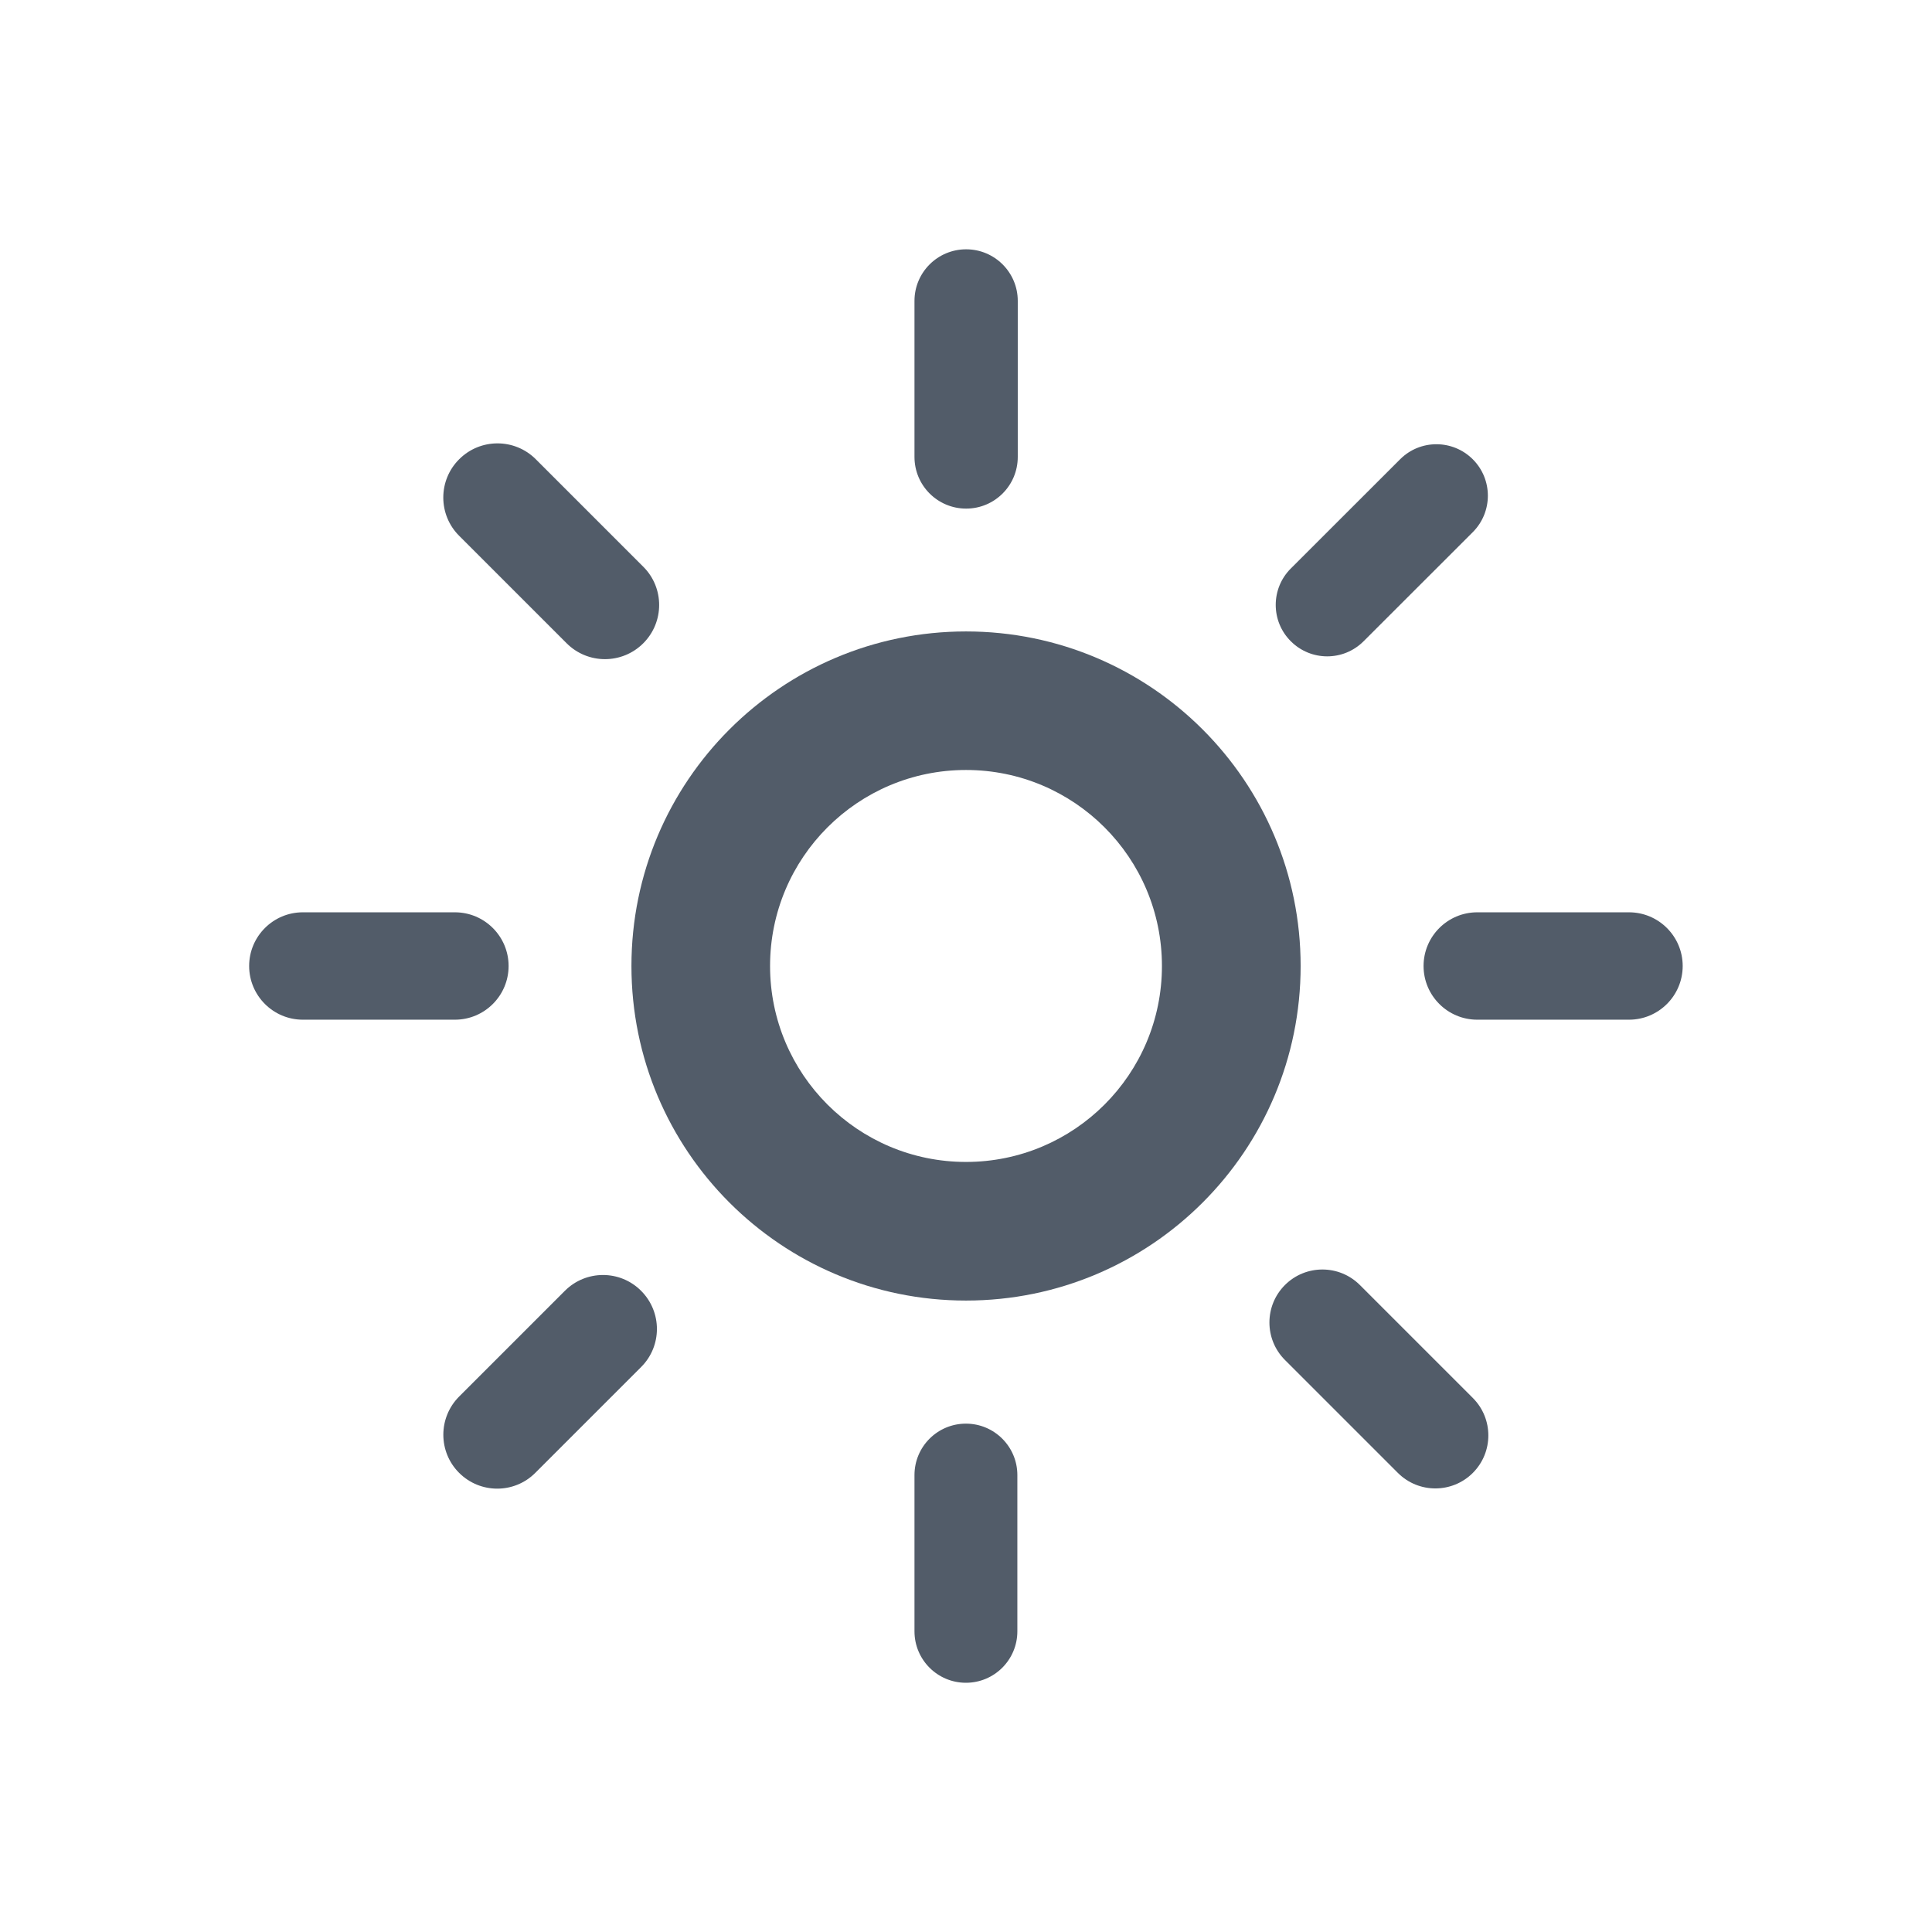
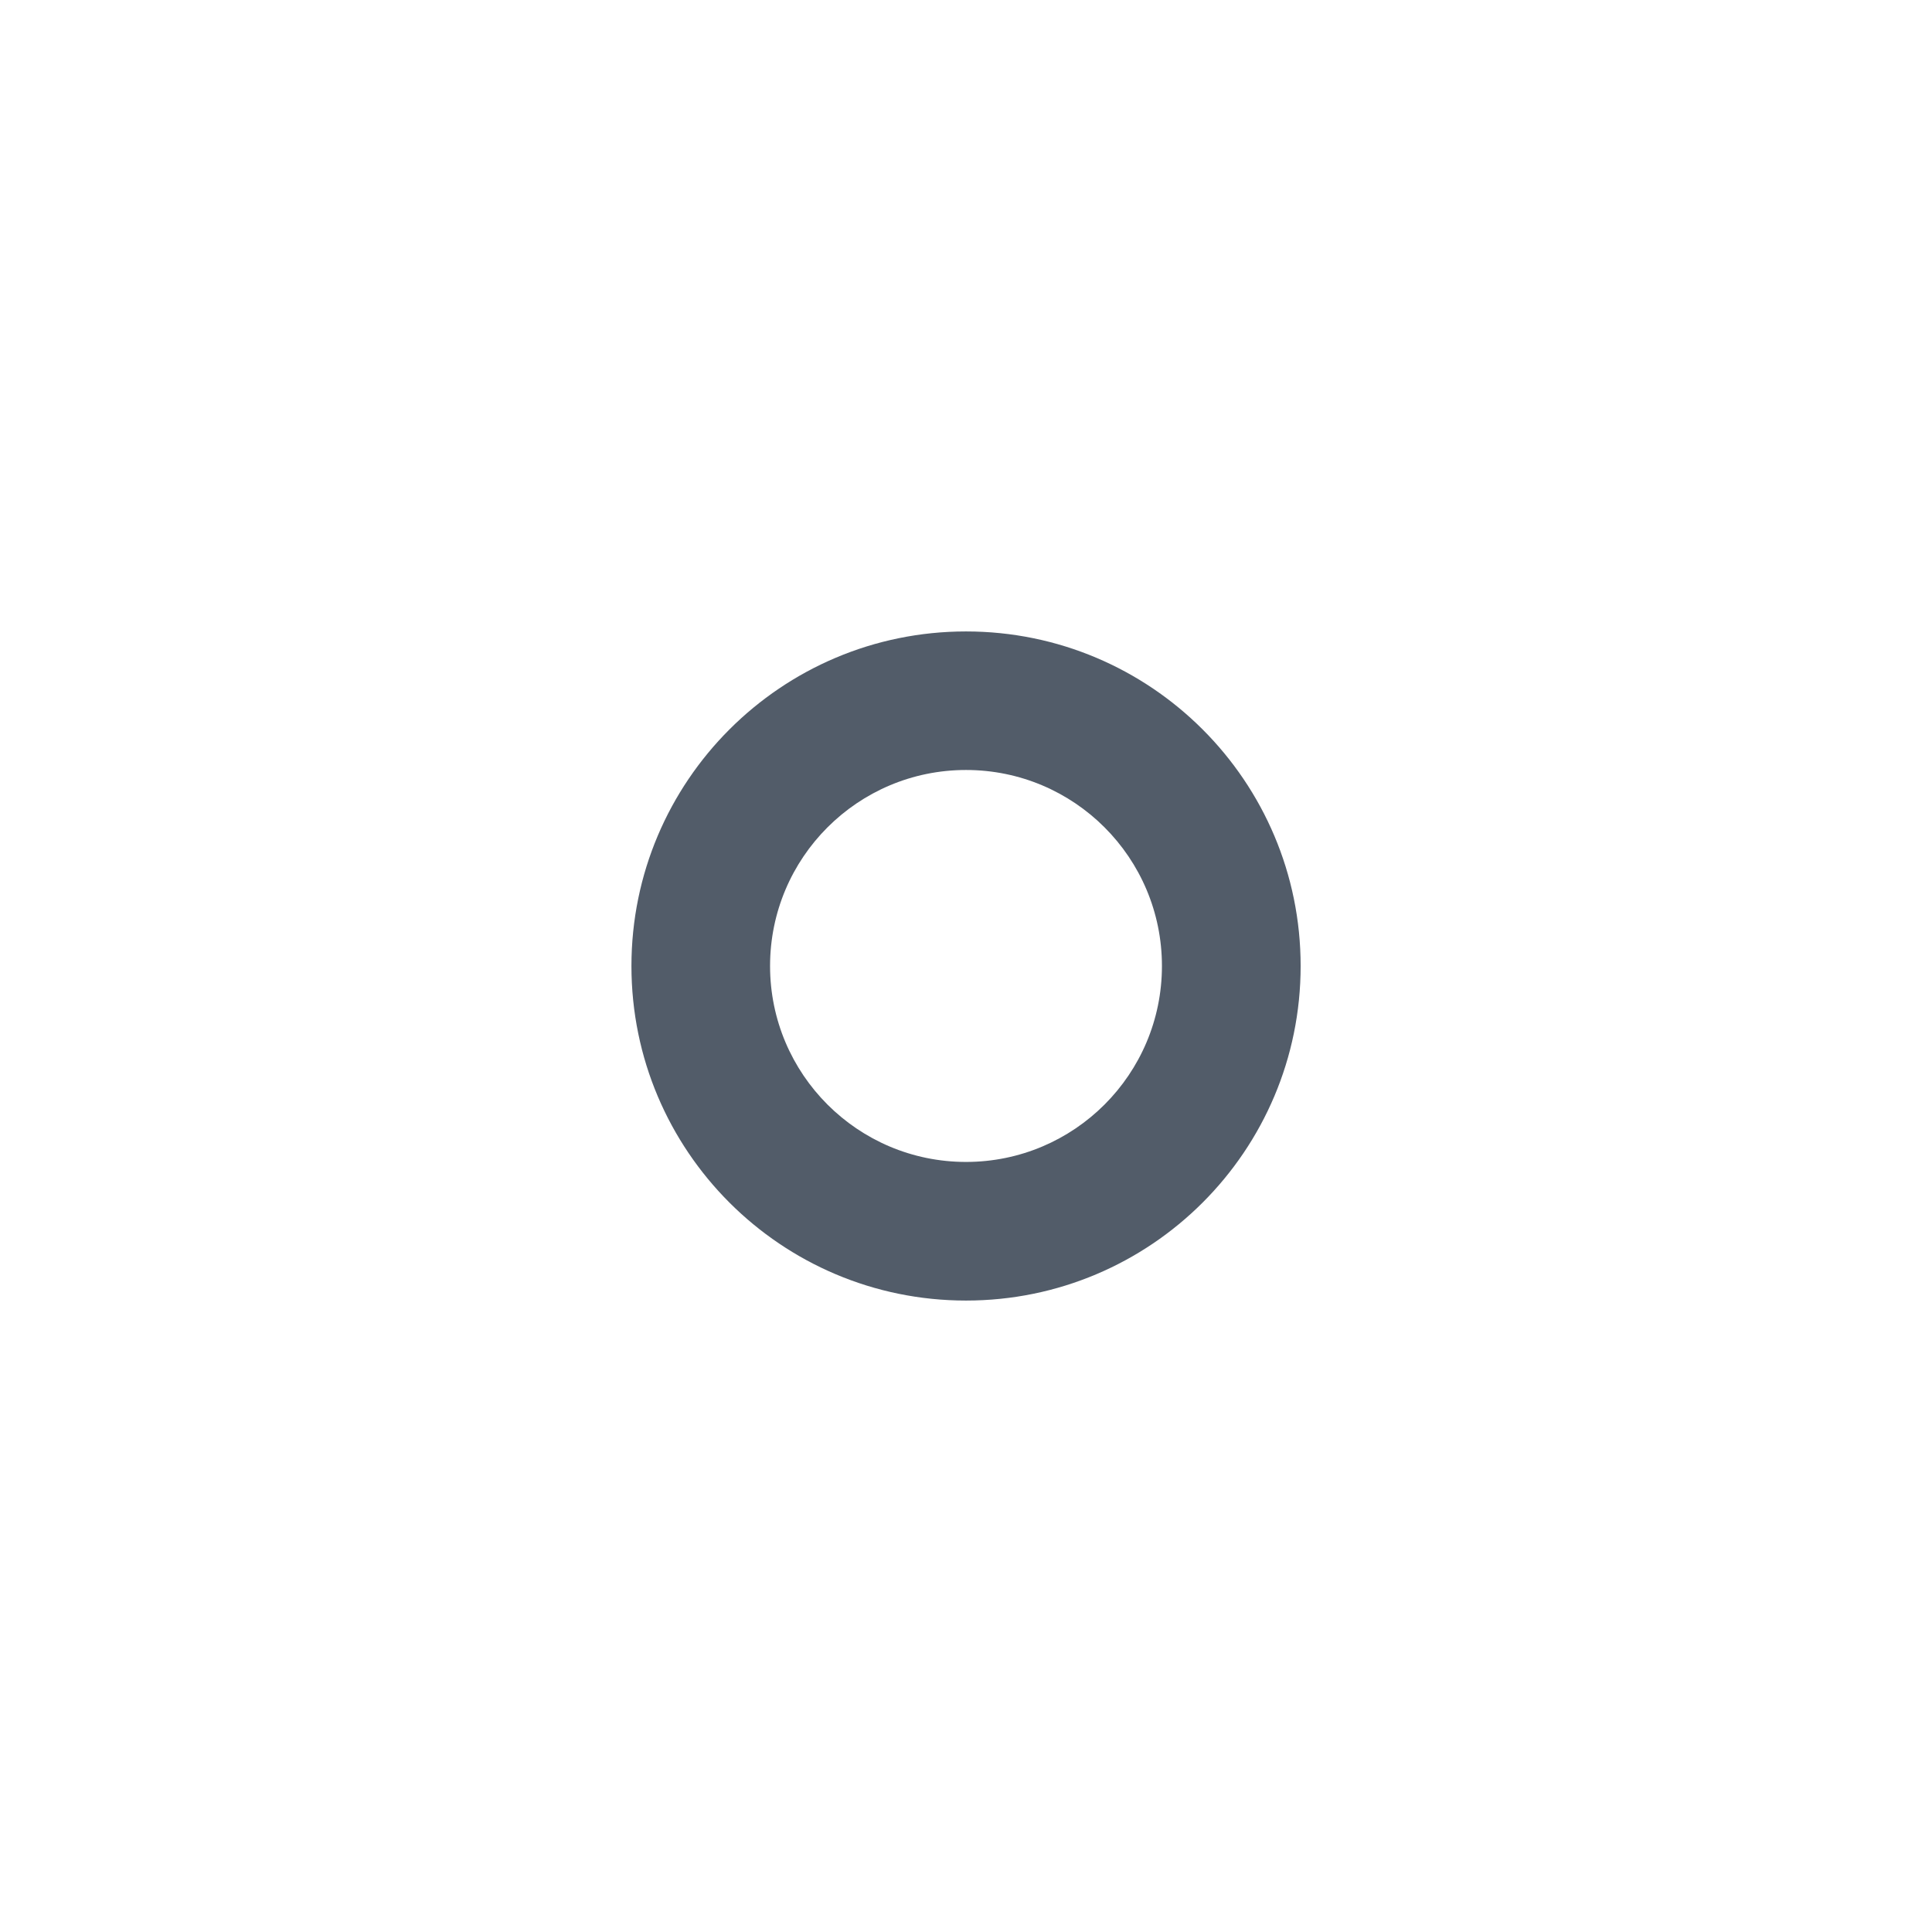
<svg xmlns="http://www.w3.org/2000/svg" width="24" height="24" viewBox="0 0 24 24" fill="none">
  <path fill-rule="evenodd" clip-rule="evenodd" d="M12 16.156C14.296 16.156 16.157 14.296 16.157 12C16.157 9.705 14.296 7.844 12 7.844C9.705 7.844 7.844 9.705 7.844 12C7.844 14.296 9.705 16.156 12 16.156ZM12 14.434C13.345 14.434 14.434 13.344 14.434 12C14.434 10.655 13.345 9.565 12 9.565C10.656 9.565 9.566 10.655 9.566 12C9.566 13.344 10.656 14.434 12 14.434Z" fill="#525C69" />
-   <path fill-rule="evenodd" clip-rule="evenodd" d="M12.002 3.097C11.647 3.097 11.36 3.384 11.36 3.738V5.676C11.36 6.031 11.647 6.318 12.002 6.318C12.356 6.318 12.643 6.031 12.643 5.676V3.738C12.643 3.384 12.356 3.097 12.002 3.097ZM11.999 17.685C11.646 17.685 11.36 17.971 11.36 18.324V20.265C11.36 20.618 11.646 20.904 11.999 20.904C12.352 20.904 12.638 20.618 12.638 20.265V18.324C12.638 17.971 12.352 17.685 11.999 17.685ZM20.903 12C20.903 11.632 20.604 11.333 20.236 11.333H18.351C17.983 11.333 17.684 11.632 17.684 12C17.684 12.368 17.983 12.667 18.351 12.667H20.236C20.604 12.667 20.903 12.368 20.903 12ZM6.318 12C6.318 11.632 6.019 11.333 5.651 11.333H3.762C3.394 11.333 3.095 11.632 3.095 12C3.095 12.368 3.394 12.667 3.762 12.667L5.651 12.667C6.019 12.667 6.318 12.368 6.318 12ZM5.704 5.705C5.441 5.967 5.441 6.394 5.704 6.656L7.039 7.991C7.302 8.254 7.728 8.254 7.991 7.991C8.254 7.728 8.254 7.302 7.991 7.04L6.656 5.705C6.393 5.442 5.967 5.442 5.704 5.705ZM15.962 15.963C15.705 16.22 15.705 16.637 15.962 16.894L17.365 18.297C17.622 18.554 18.039 18.554 18.296 18.297C18.553 18.04 18.553 17.623 18.296 17.366L16.893 15.963C16.636 15.706 16.219 15.706 15.962 15.963ZM18.296 5.706C18.046 5.456 17.641 5.456 17.392 5.706L16.035 7.062C15.785 7.312 15.785 7.717 16.035 7.966C16.285 8.216 16.689 8.216 16.939 7.966L18.296 6.61C18.545 6.36 18.545 5.955 18.296 5.706ZM7.964 16.035C7.703 15.773 7.279 15.773 7.017 16.035L5.703 17.349C5.442 17.611 5.442 18.035 5.703 18.296C5.965 18.558 6.389 18.558 6.65 18.296L7.964 16.982C8.226 16.721 8.226 16.297 7.964 16.035Z" fill="#525C69" />
</svg>